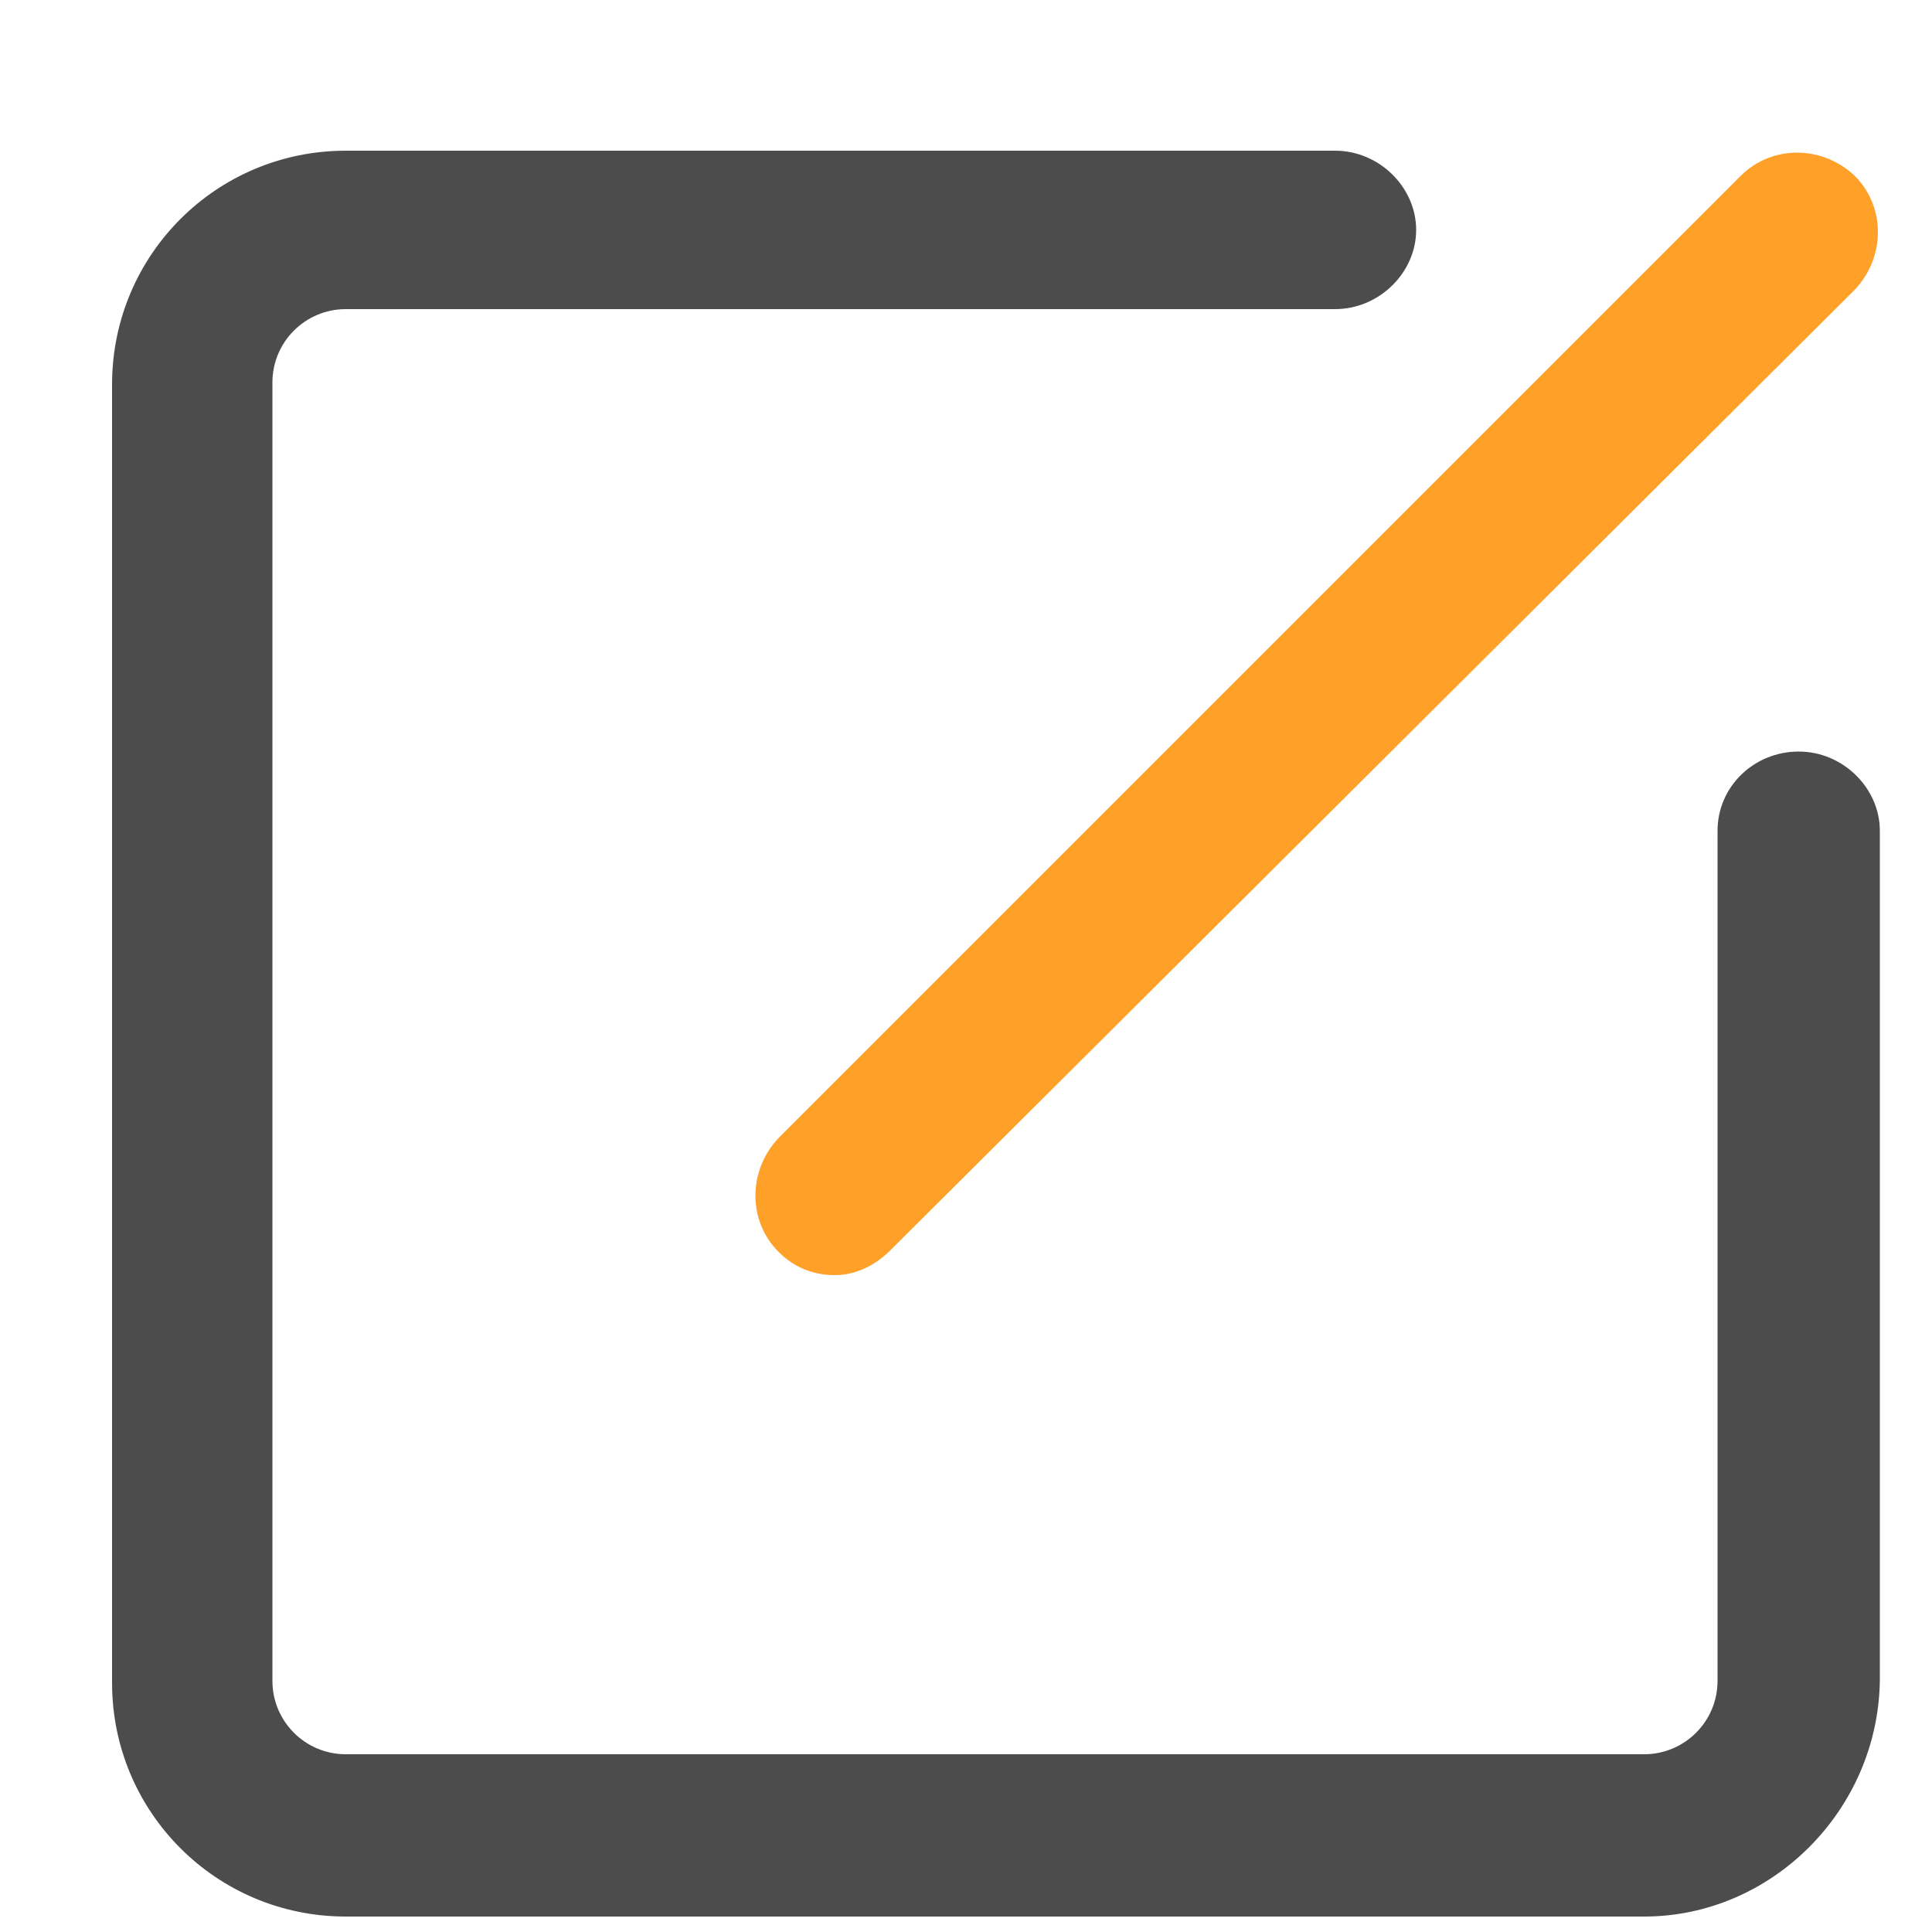
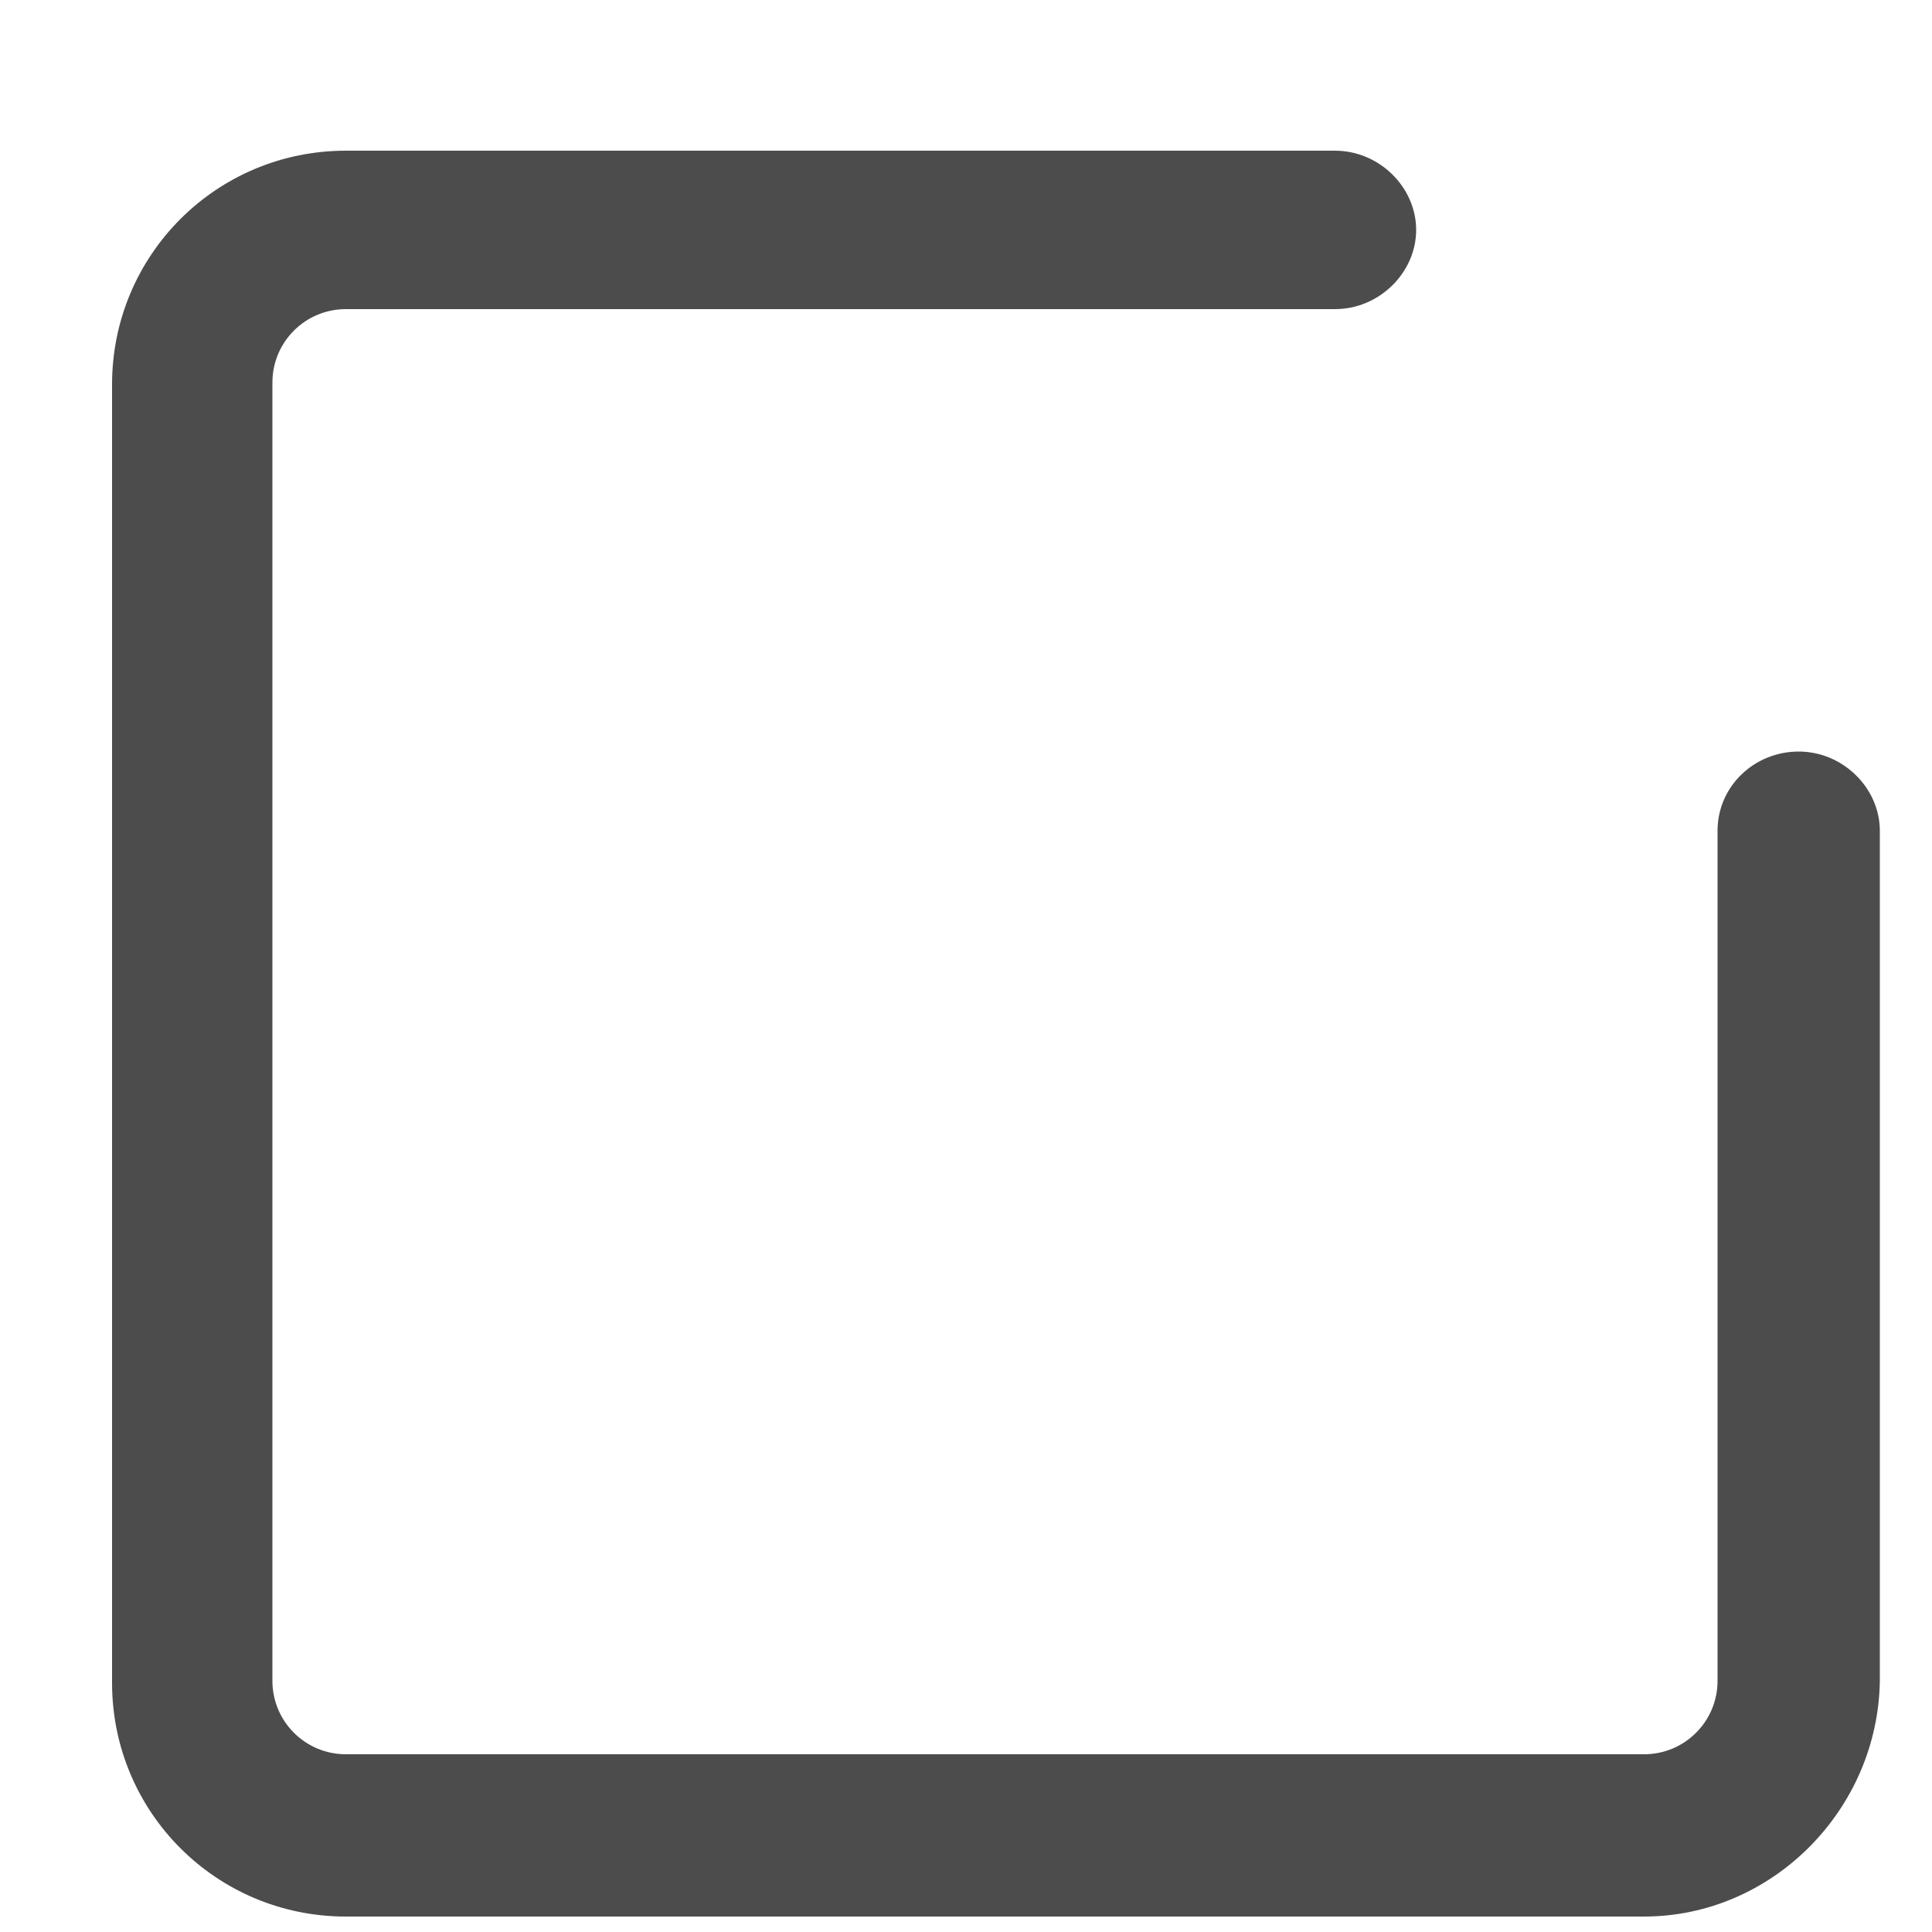
<svg xmlns="http://www.w3.org/2000/svg" t="1768193417542" class="icon" viewBox="0 0 1024 1024" version="1.1" p-id="1806" width="200" height="200">
  <path d="M871.424 1015.808H183.296c-68.608 0-123.904-55.296-123.904-123.904V203.776c0-68.608 55.296-123.904 123.904-123.904h524.288c23.552 0 43.008 19.456 43.008 41.984S731.136 163.84 707.584 163.84H183.296c-21.504 0-38.912 17.408-38.912 38.912V890.88c0 21.504 17.408 38.912 38.912 38.912h688.128c21.504 0 38.912-17.408 38.912-38.912V440.32c0-23.552 19.456-41.984 43.008-41.984s43.008 19.456 43.008 41.984v450.56c-1.024 68.608-57.344 124.928-124.928 124.928z" fill="#4C4C4C" p-id="1807" />
-   <path d="M442.368 675.84c-11.264 0-21.504-4.096-29.696-12.288-16.384-16.384-16.384-43.008 0-60.416L922.624 93.184c16.384-16.384 43.008-16.384 60.416 0 16.384 16.384 16.384 43.008 0 60.416L472.064 662.528c-8.192 8.192-18.432 13.312-29.696 13.312z" fill="#FFA028" p-id="1808" />
</svg>